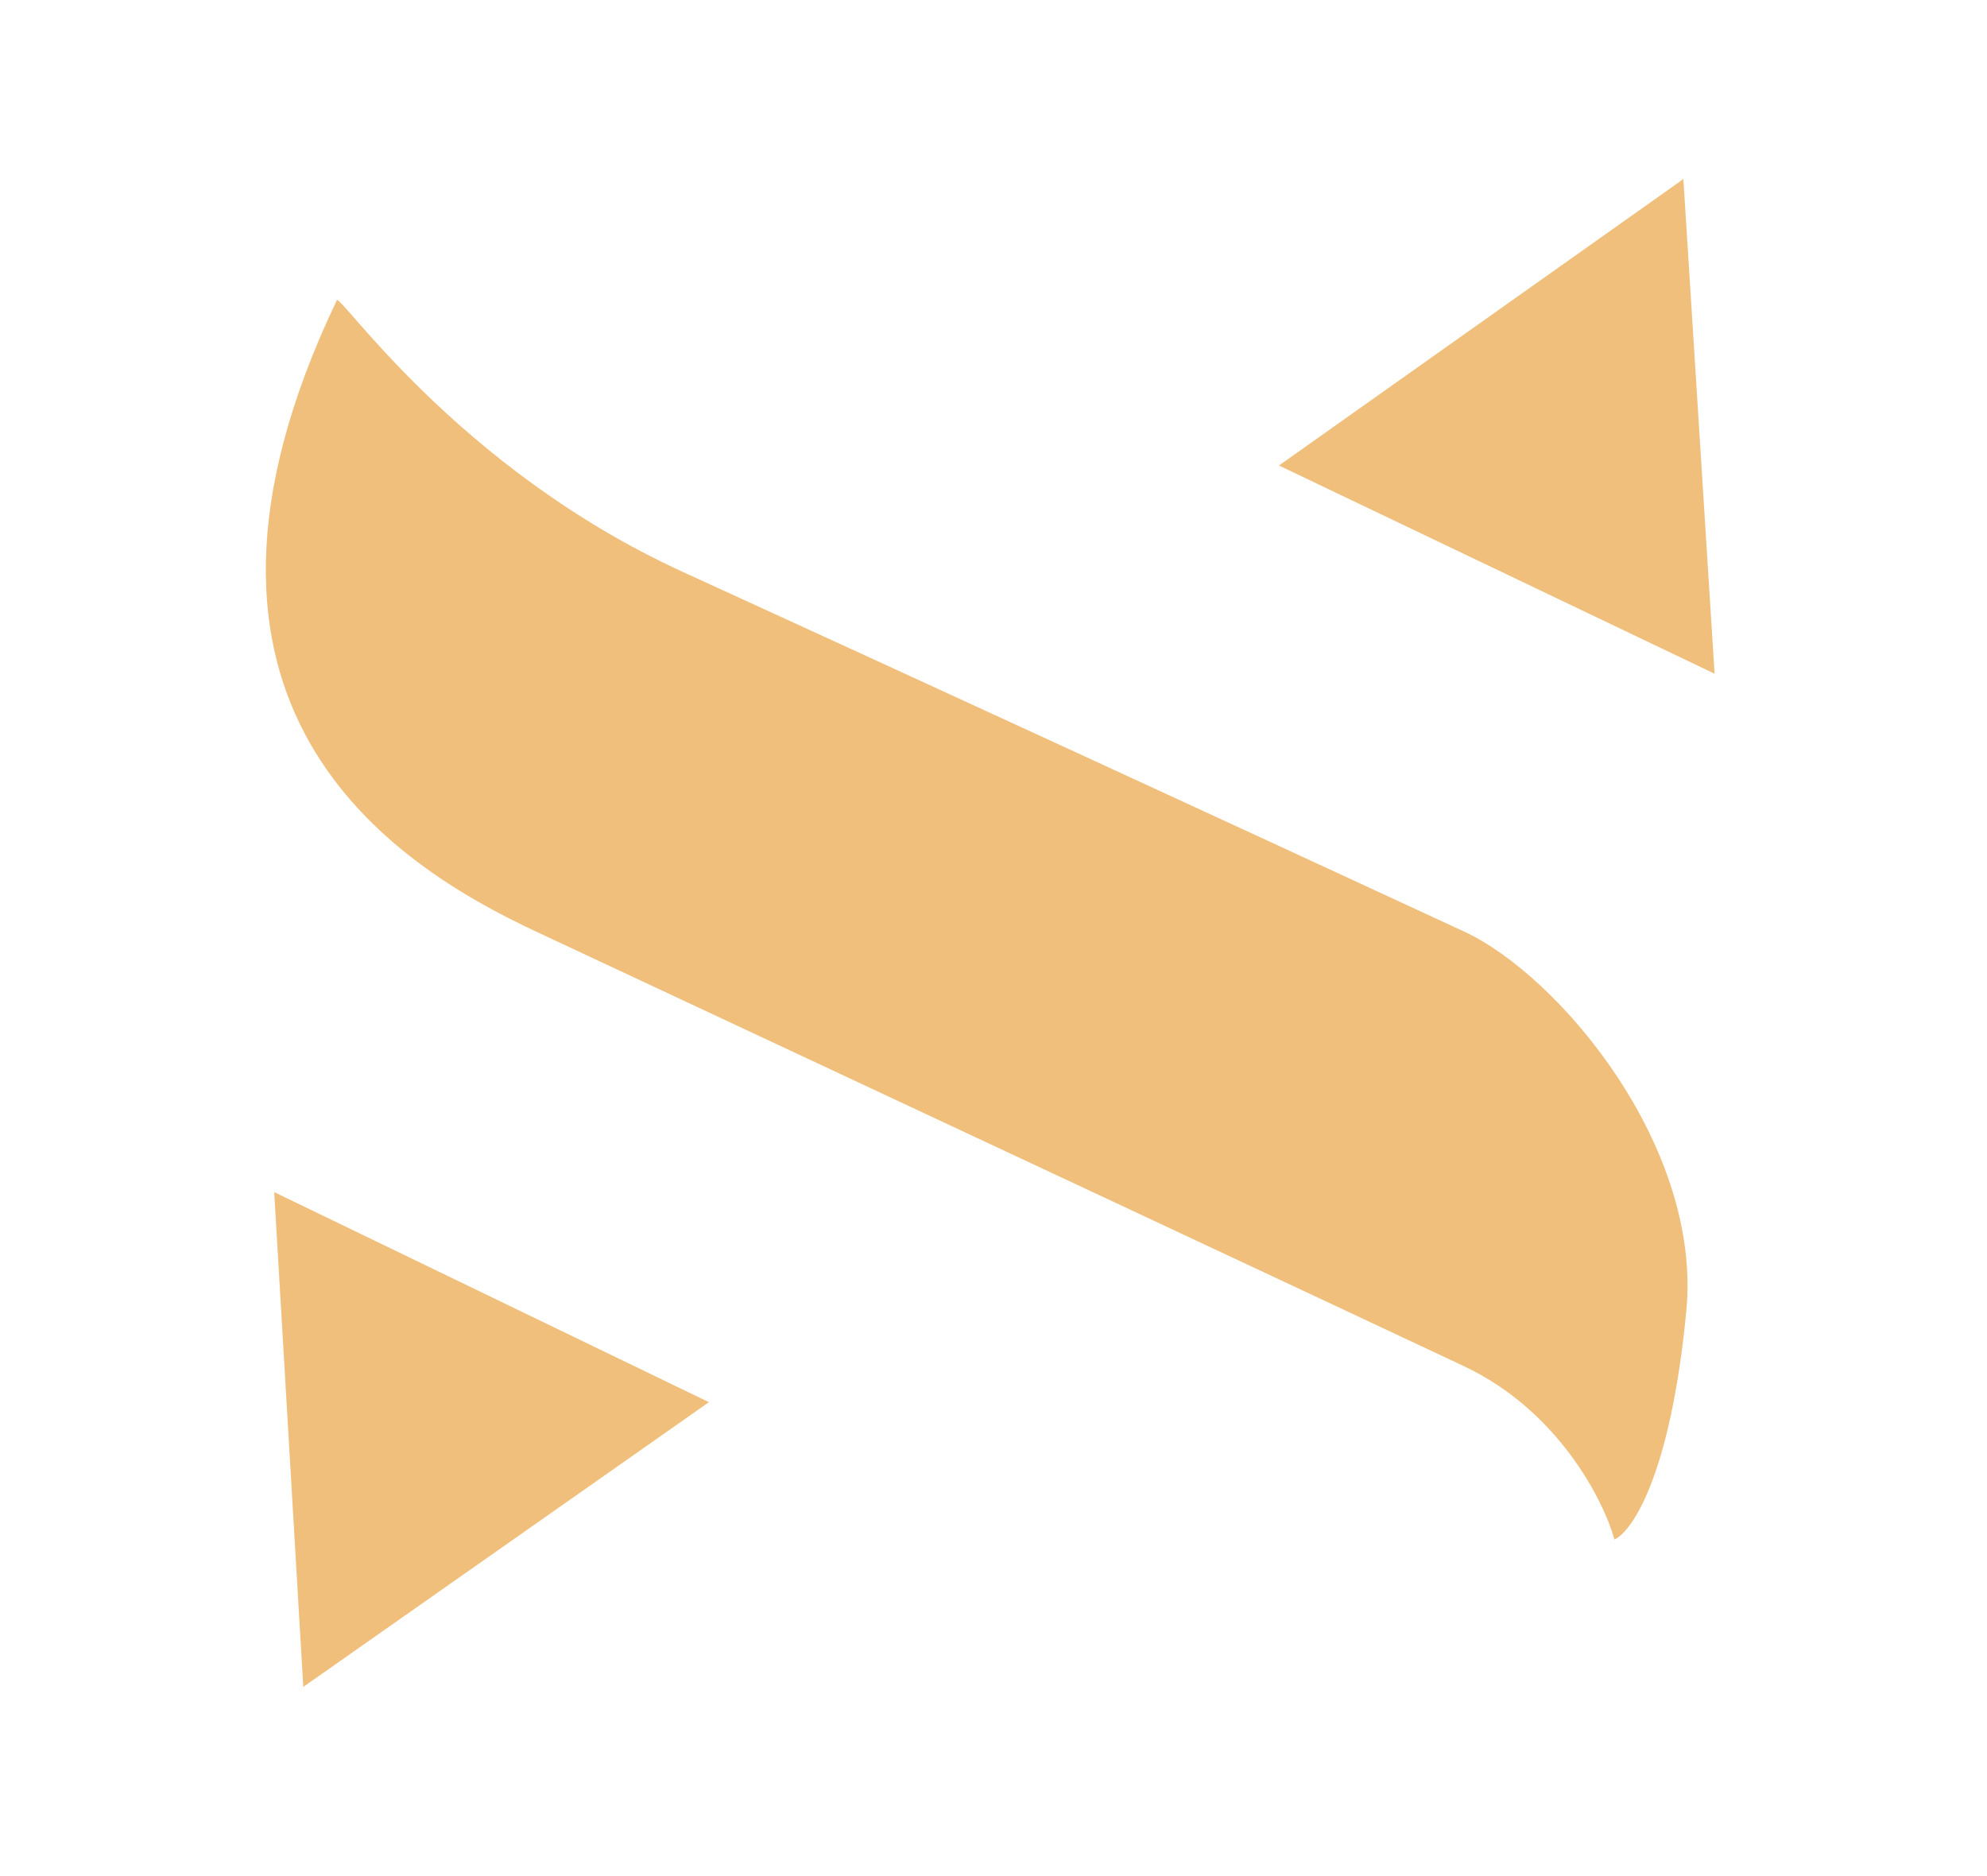
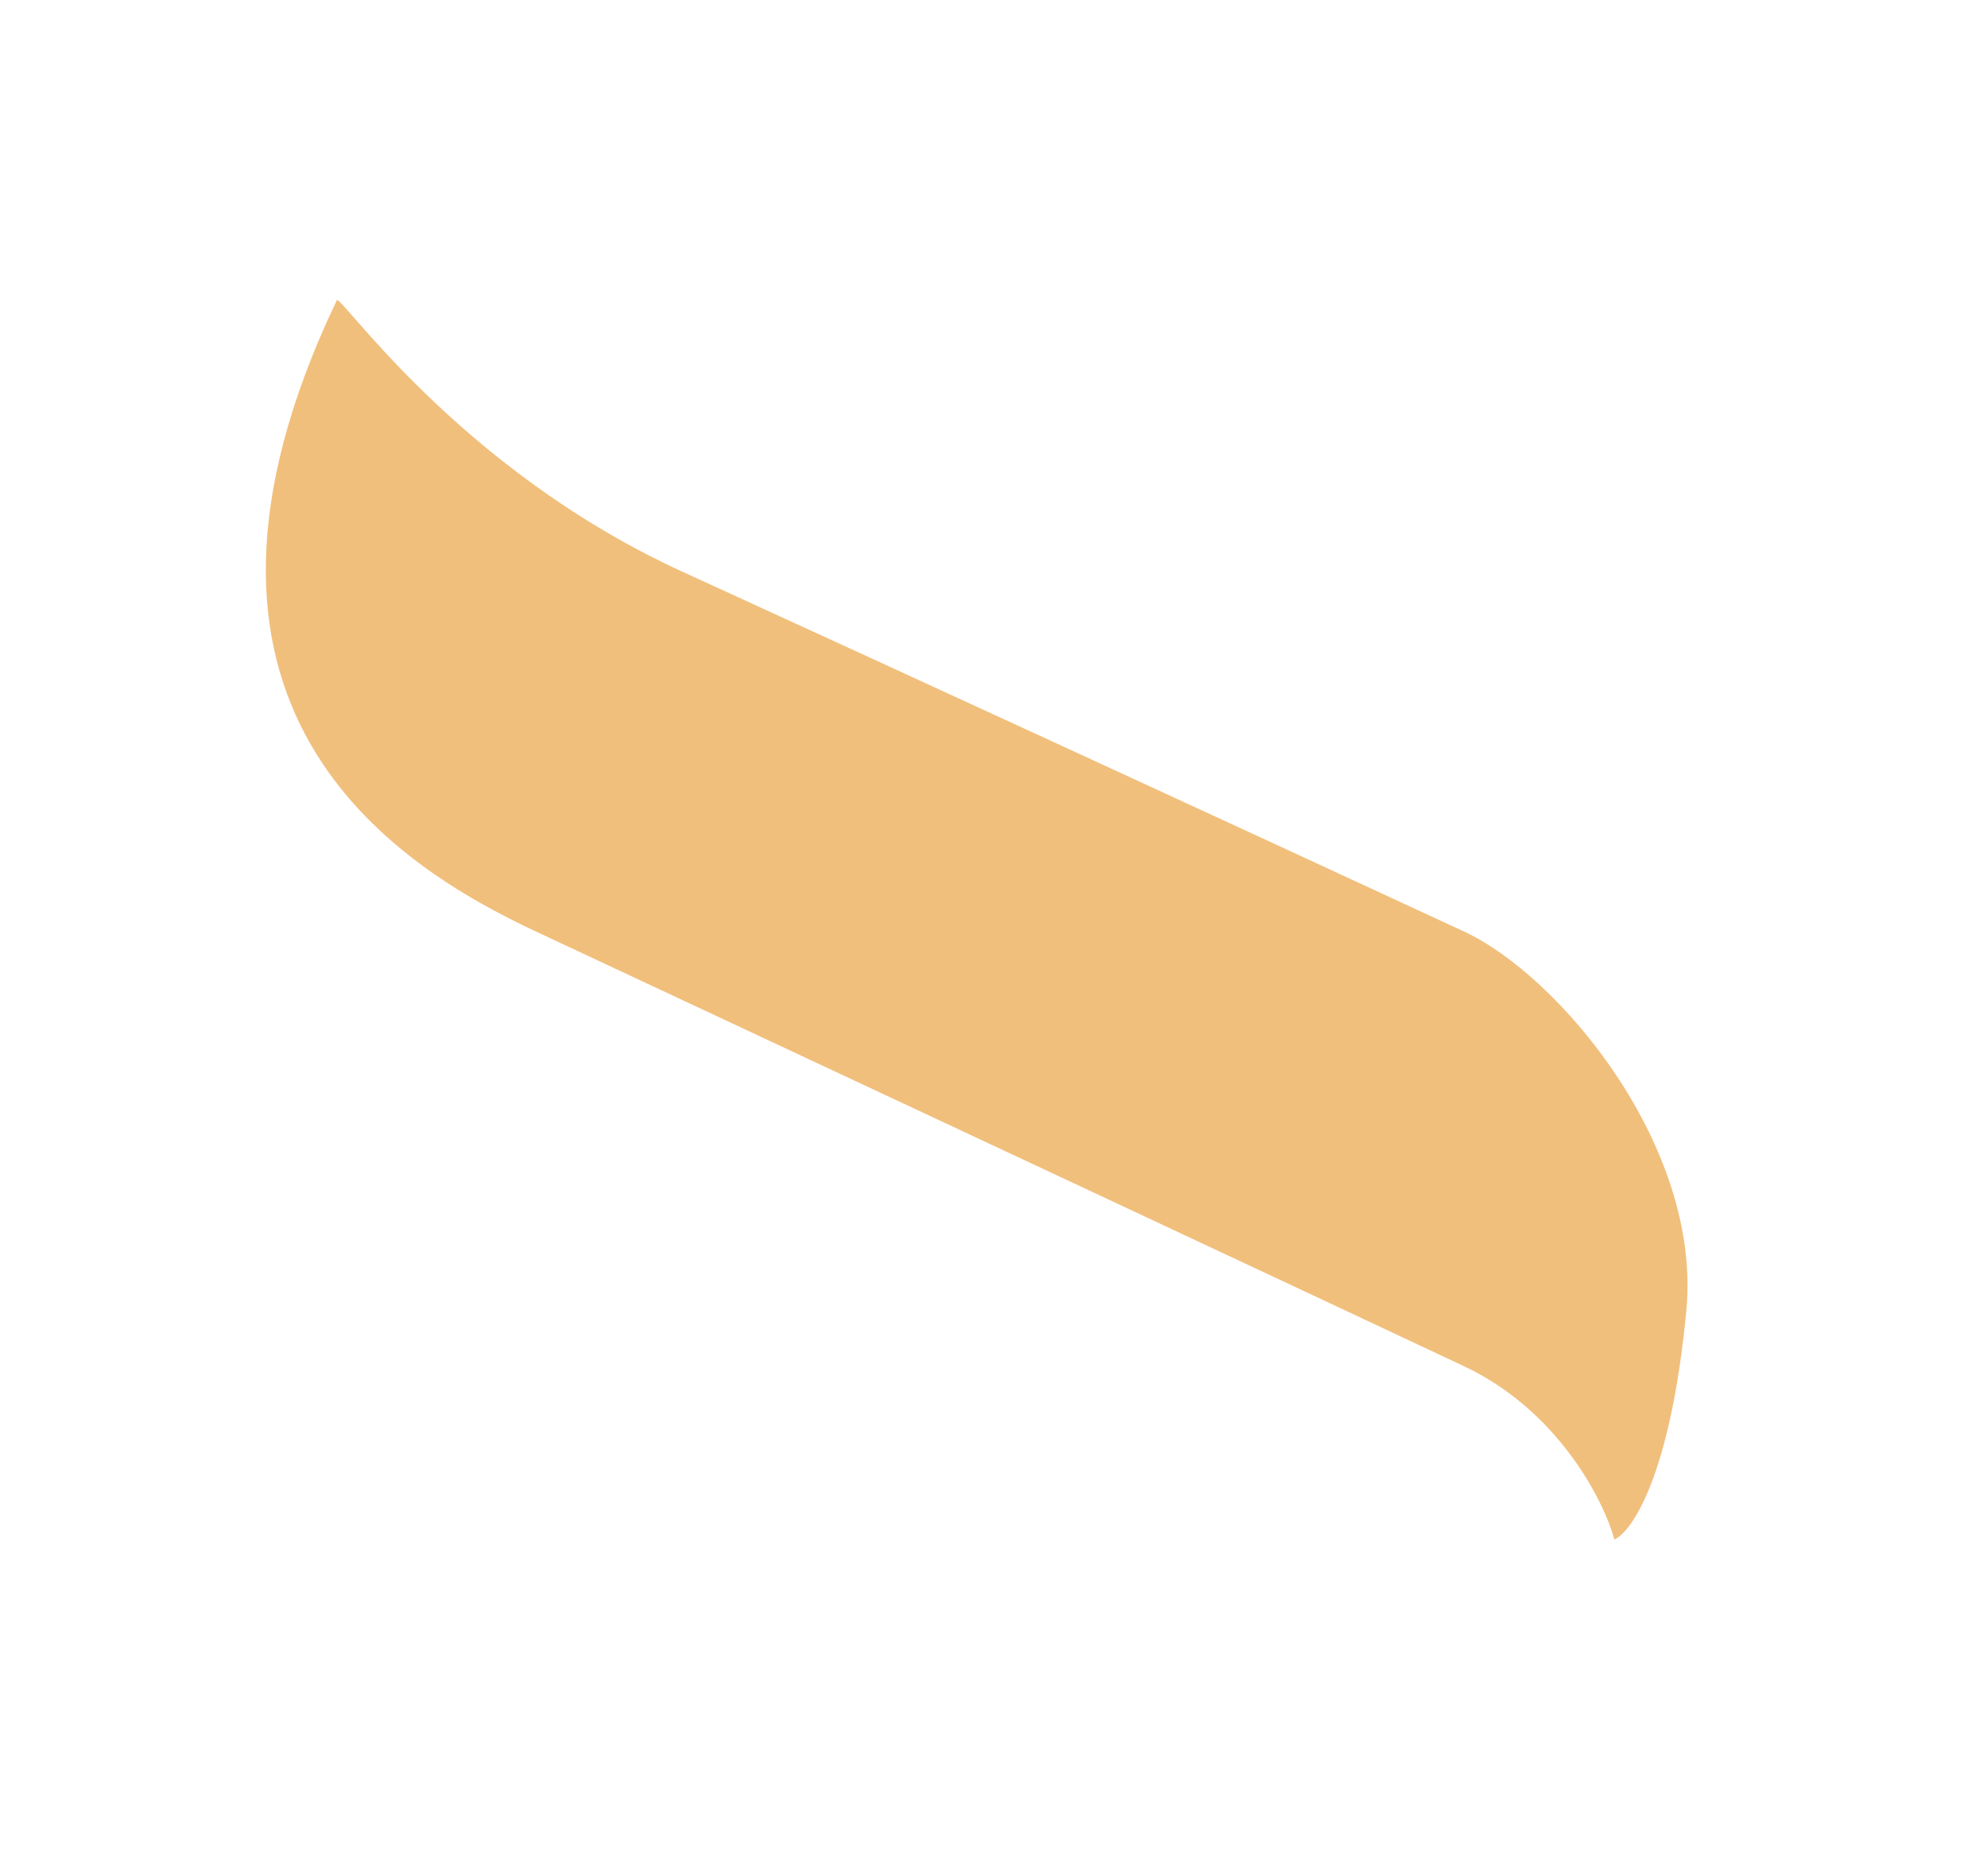
<svg xmlns="http://www.w3.org/2000/svg" width="304" height="287" viewBox="0 0 304 287" fill="none">
  <path d="M104.5 87.5C69.5 71.5 51.5 44 51.5 46C21.9 108 60 132.21 82 142.5C123.333 161.833 209.6 202.2 224 209C238.4 215.8 245.333 229.5 247 235.5C249.667 234.333 255.6 225.7 258 200.5C260.4 175.3 238.5 149.219 224 142.5C189.083 126.32 139.5 103.5 104.5 87.5Z" fill="#F1BF7C" />
-   <path d="M257.548 27.389L262.322 103.06L195.672 71.21L257.548 27.389Z" fill="#F1BF7C" />
-   <path d="M46.402 258.051L41.95 182.36L108.464 214.494L46.402 258.051Z" fill="#F1BF7C" />
</svg>